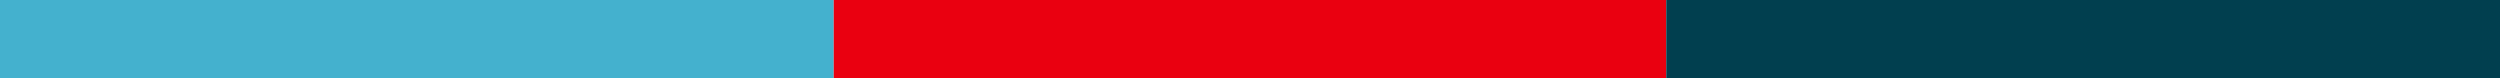
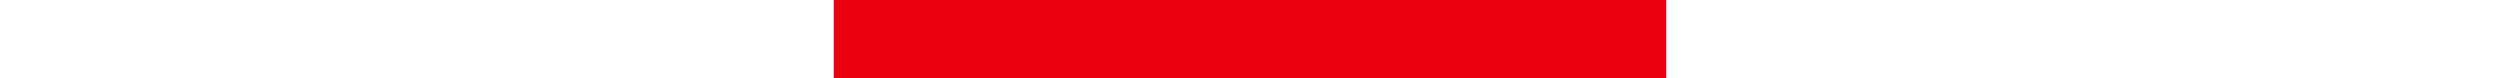
<svg xmlns="http://www.w3.org/2000/svg" width="2012px" height="63px" viewBox="0 0 2012 63" version="1.1">
  <title>Group 2</title>
  <g id="Design" stroke="none" stroke-width="1" fill="none" fill-rule="evenodd">
    <g id="Group-2">
-       <rect id="Rectangle" fill="#44B1CE" x="0" y="0" width="671" height="63" />
      <rect id="Rectangle-Copy" fill="#EA0010" x="671" y="0" width="670" height="63" />
-       <rect id="Rectangle-Copy-2" fill="#013F4F" x="1341" y="0" width="671" height="63" />
    </g>
  </g>
</svg>